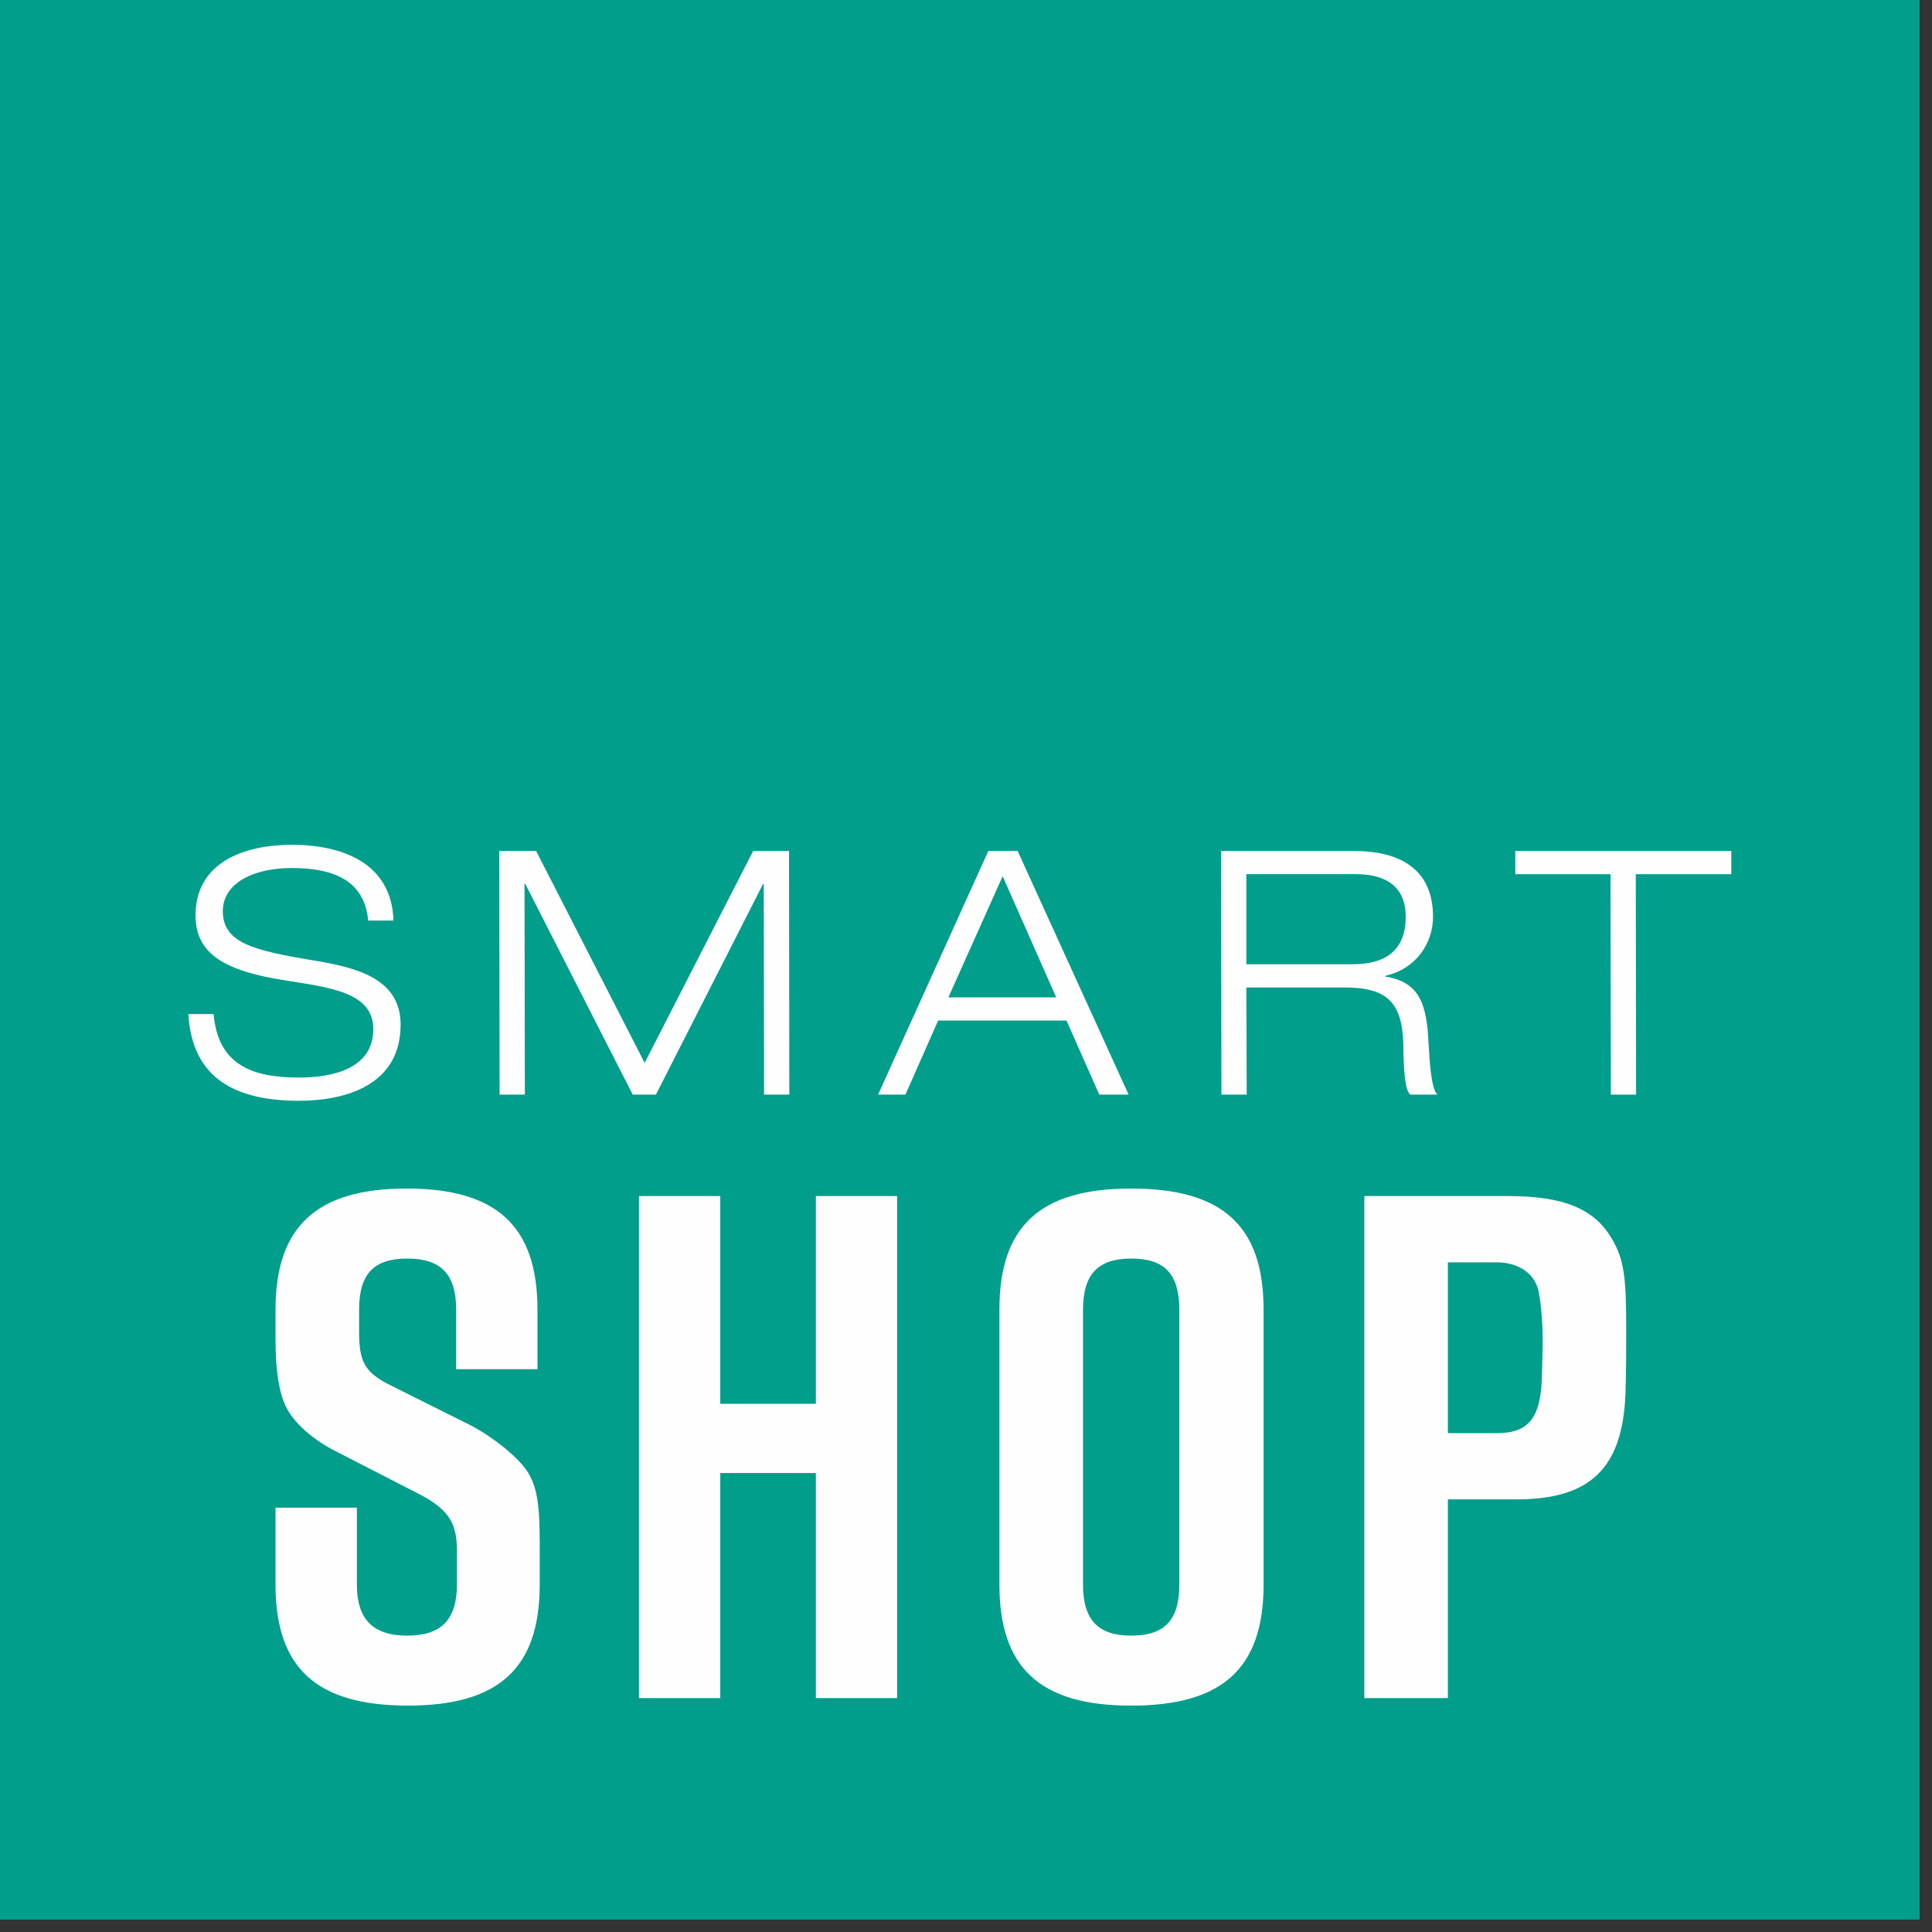
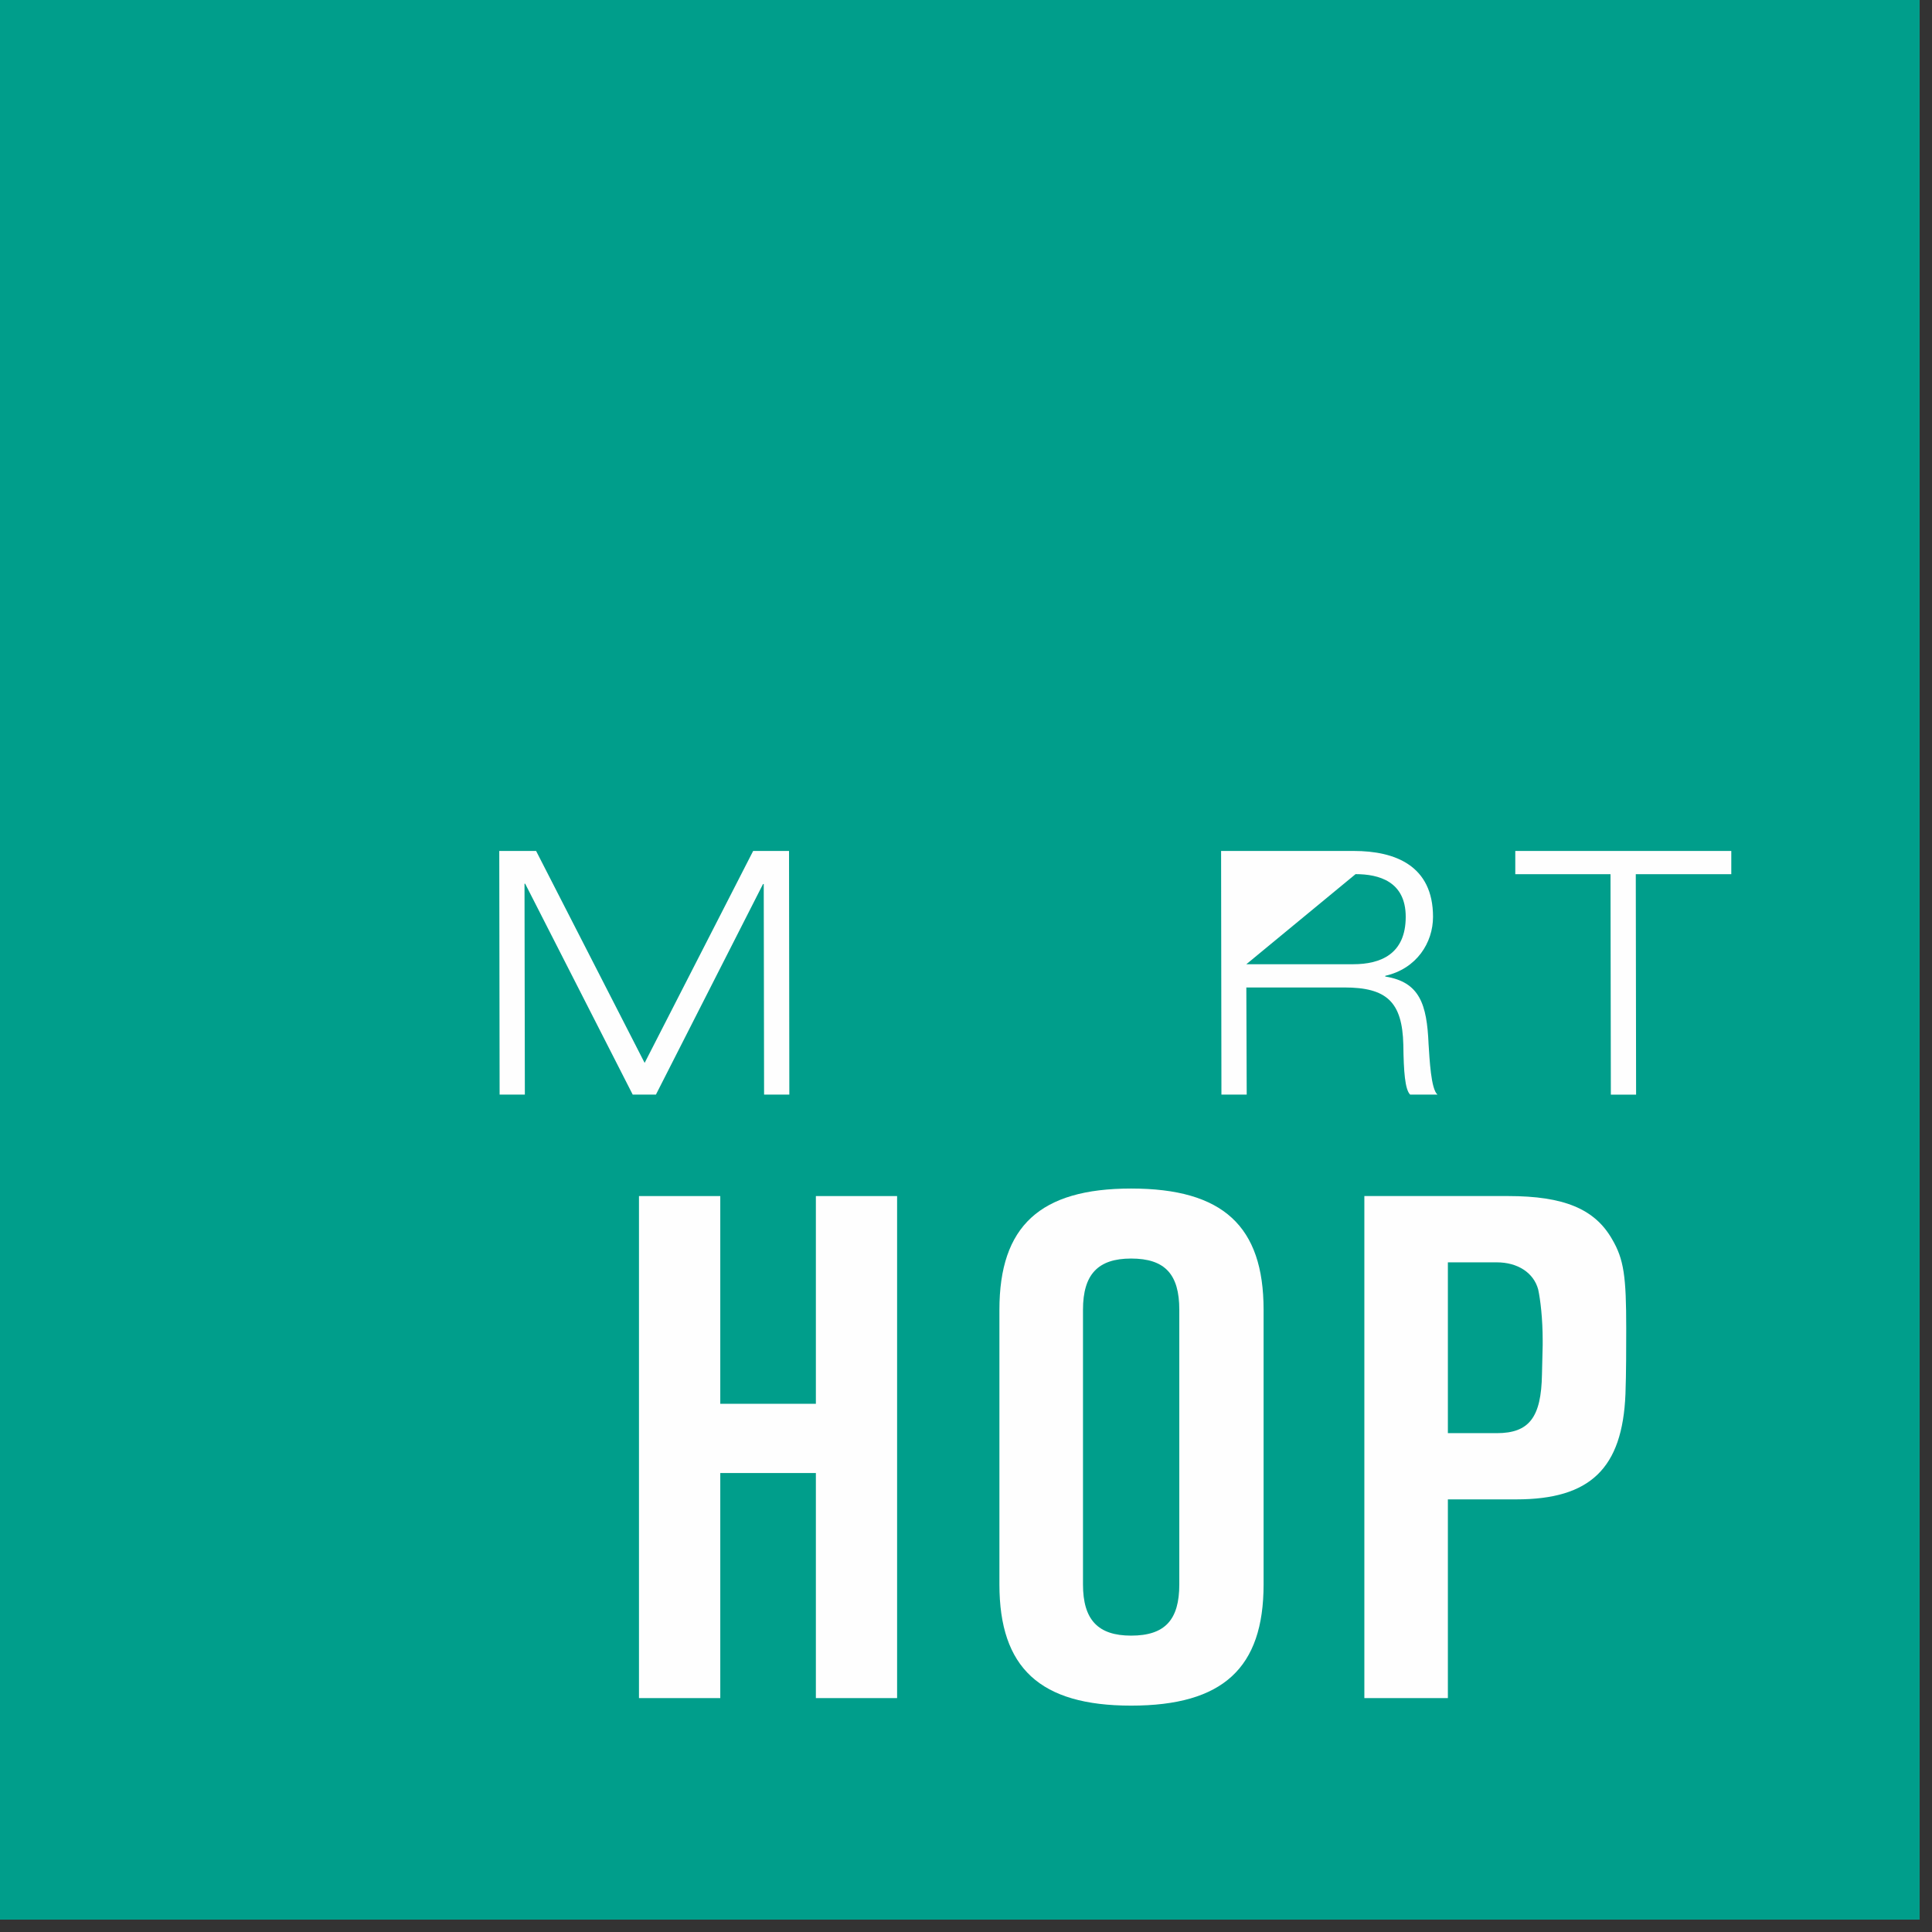
<svg xmlns="http://www.w3.org/2000/svg" width="119px" height="119px" viewBox="0 0 119 119" version="1.1">
  <rect x="0" y="0" width="119" height="119" fill="#333333" stroke="none" />
  <title>Group 21</title>
  <g id="Branchenlösungen" stroke="none" stroke-width="1" fill="none" fill-rule="evenodd">
    <g id="Wohnkonzepte" transform="translate(-1156, -613)">
      <g id="Group-21" transform="translate(1156, 613)">
        <polygon id="Fill-1" fill="#009E8B" points="0 118.238 118.239 118.238 118.239 -0.001 0 -0.001" />
        <g id="Group-20" transform="translate(10.348, 50.977)" fill="#FEFEFE">
-           <path d="M12.33,5.724 C12.1,3.16 10.038,2.488 7.625,2.488 C5.206,2.488 3.377,3.455 3.377,5.137 C3.377,7.09 5.226,7.553 8.861,8.163 C11.596,8.603 14.327,9.278 14.327,12.137 C14.327,15.836 10.985,16.825 8.064,16.825 C4.259,16.825 1.486,15.521 1.253,11.485 L2.808,11.485 C3.082,14.618 5.182,15.394 8.064,15.394 C10.315,15.394 12.646,14.763 12.646,12.409 C12.646,10.117 9.911,9.845 7.182,9.403 C3.586,8.836 1.695,7.827 1.695,5.408 C1.695,2.131 4.701,1.057 7.625,1.057 C10.69,1.057 13.781,2.151 13.888,5.724 L12.33,5.724 Z" id="Fill-2" />
          <polygon id="Fill-4" points="36.042 1.437 38.252 1.437 38.27 16.444 36.715 16.444 36.694 3.475 36.65 3.475 30.053 16.444 28.623 16.444 22 3.455 21.959 3.455 21.98 16.444 20.425 16.444 20.404 1.437 22.673 1.437 29.358 14.491" />
-           <path d="M51.41,2.992 L48.067,10.455 L54.708,10.455 L51.41,2.992 Z M55.342,11.883 L47.436,11.883 L45.421,16.444 L43.737,16.444 L50.528,1.437 L52.333,1.437 L59.166,16.444 L57.36,16.444 L55.342,11.883 Z" id="Fill-6" />
-           <path d="M66.419,8.414 L73,8.414 C74.7,8.414 76.236,7.783 76.236,5.494 C76.236,3.308 74.575,2.865 73.147,2.865 L66.419,2.865 L66.419,8.414 Z M64.864,1.437 L73.041,1.437 C75.584,1.437 77.918,2.34 77.918,5.494 C77.918,7.09 76.909,8.689 74.976,9.128 L74.976,9.172 C77.098,9.509 77.54,10.875 77.644,13.332 C77.706,14.279 77.791,16.108 78.192,16.444 L76.508,16.444 C76.192,16.129 76.11,15.037 76.089,13.376 C76.027,10.727 75.059,9.845 72.452,9.845 L66.419,9.845 L66.442,16.444 L64.885,16.444 L64.864,1.437 Z" id="Fill-8" />
+           <path d="M66.419,8.414 L73,8.414 C74.7,8.414 76.236,7.783 76.236,5.494 C76.236,3.308 74.575,2.865 73.147,2.865 L66.419,8.414 Z M64.864,1.437 L73.041,1.437 C75.584,1.437 77.918,2.34 77.918,5.494 C77.918,7.09 76.909,8.689 74.976,9.128 L74.976,9.172 C77.098,9.509 77.54,10.875 77.644,13.332 C77.706,14.279 77.791,16.108 78.192,16.444 L76.508,16.444 C76.192,16.129 76.11,15.037 76.089,13.376 C76.027,10.727 75.059,9.845 72.452,9.845 L66.419,9.845 L66.442,16.444 L64.885,16.444 L64.864,1.437 Z" id="Fill-8" />
          <polygon id="Fill-10" points="88.85 2.867 82.985 2.867 82.985 1.436 96.29 1.436 96.29 2.867 90.407 2.867 90.426 16.446 88.871 16.446" />
-           <path d="M11.633,41.886 L11.633,46.615 C11.633,48.793 12.652,49.768 14.735,49.768 C16.822,49.768 17.797,48.793 17.797,46.615 L17.797,44.53 C17.797,42.768 17.239,41.932 15.293,40.96 L10.241,38.365 C8.896,37.669 7.737,36.65 7.271,35.674 C6.855,34.841 6.622,33.496 6.622,31.548 L6.622,29.696 C6.622,24.594 9.129,22.23 14.691,22.23 C20.253,22.23 22.757,24.548 22.757,29.696 L22.757,33.356 L17.748,33.356 L17.748,29.696 C17.748,27.515 16.822,26.542 14.735,26.542 C12.652,26.542 11.77,27.515 11.77,29.696 L11.77,31.085 C11.77,32.893 12.14,33.543 13.578,34.285 L18.677,36.833 C20.069,37.576 21.502,38.735 22.107,39.614 C22.71,40.543 22.896,41.609 22.896,44.02 L22.896,46.615 C22.896,51.76 20.392,54.078 14.784,54.078 C9.129,54.078 6.622,51.76 6.622,46.615 L6.622,41.886 L11.633,41.886 Z" id="Fill-12" />
          <polygon id="Fill-14" points="29.009 22.694 34.017 22.694 34.017 35.489 39.905 35.489 39.905 22.694 44.908 22.694 44.908 53.616 39.905 53.616 39.905 39.753 34.017 39.753 34.017 53.616 29.009 53.616" />
          <path d="M59.322,49.768 C61.41,49.768 62.29,48.795 62.29,46.614 L62.29,29.696 C62.29,27.515 61.41,26.542 59.322,26.542 C57.284,26.542 56.358,27.515 56.358,29.696 L56.358,46.614 C56.358,48.795 57.284,49.768 59.322,49.768 M59.322,54.08 C53.714,54.08 51.21,51.762 51.21,46.614 L51.21,29.696 C51.21,24.548 53.714,22.23 59.322,22.23 C64.98,22.23 67.482,24.548 67.482,29.696 L67.482,46.614 C67.482,51.762 64.98,54.08 59.322,54.08" id="Fill-16" />
          <path d="M81.845,37.297 C83.839,37.297 84.584,36.324 84.628,33.683 L84.672,31.874 L84.672,31.595 C84.672,30.25 84.535,29.093 84.395,28.444 C84.119,27.425 83.143,26.776 81.845,26.776 L78.833,26.776 L78.833,37.297 L81.845,37.297 Z M73.688,22.693 L82.54,22.693 C85.971,22.693 87.872,23.482 88.938,25.335 C89.68,26.589 89.818,27.652 89.818,30.853 C89.818,31.918 89.818,33.634 89.771,34.886 C89.587,39.477 87.595,41.376 83.05,41.376 L78.833,41.376 L78.833,53.615 L73.688,53.615 L73.688,22.693 Z" id="Fill-18" />
        </g>
      </g>
    </g>
  </g>
</svg>